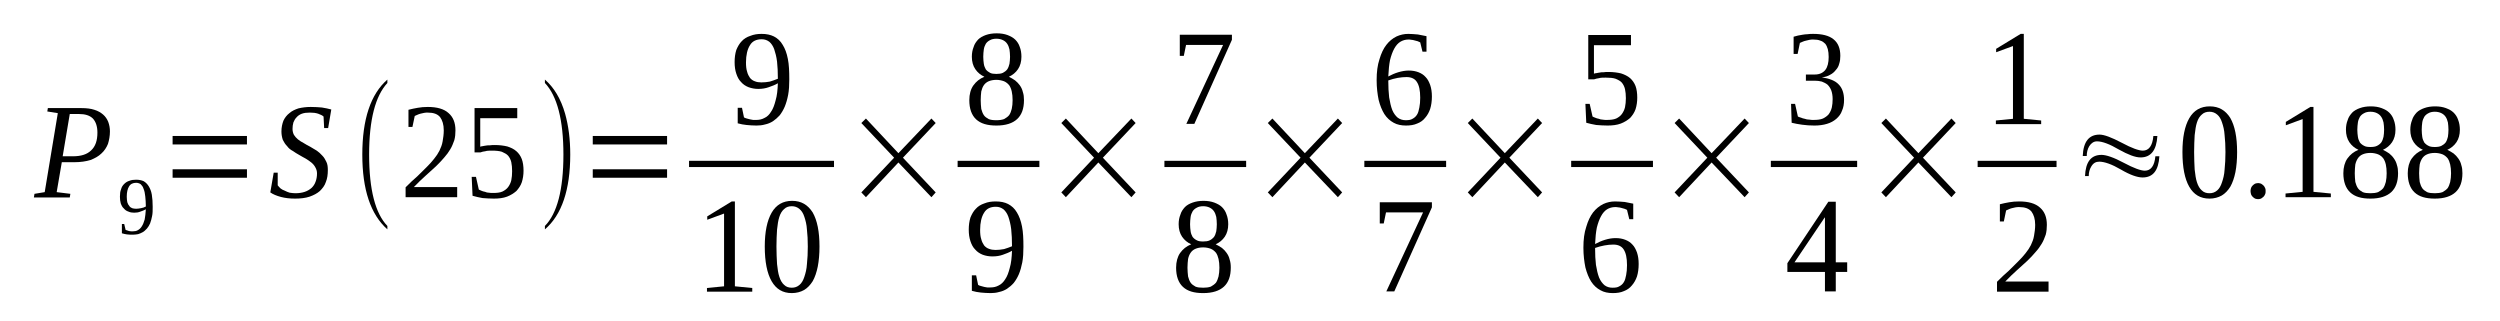
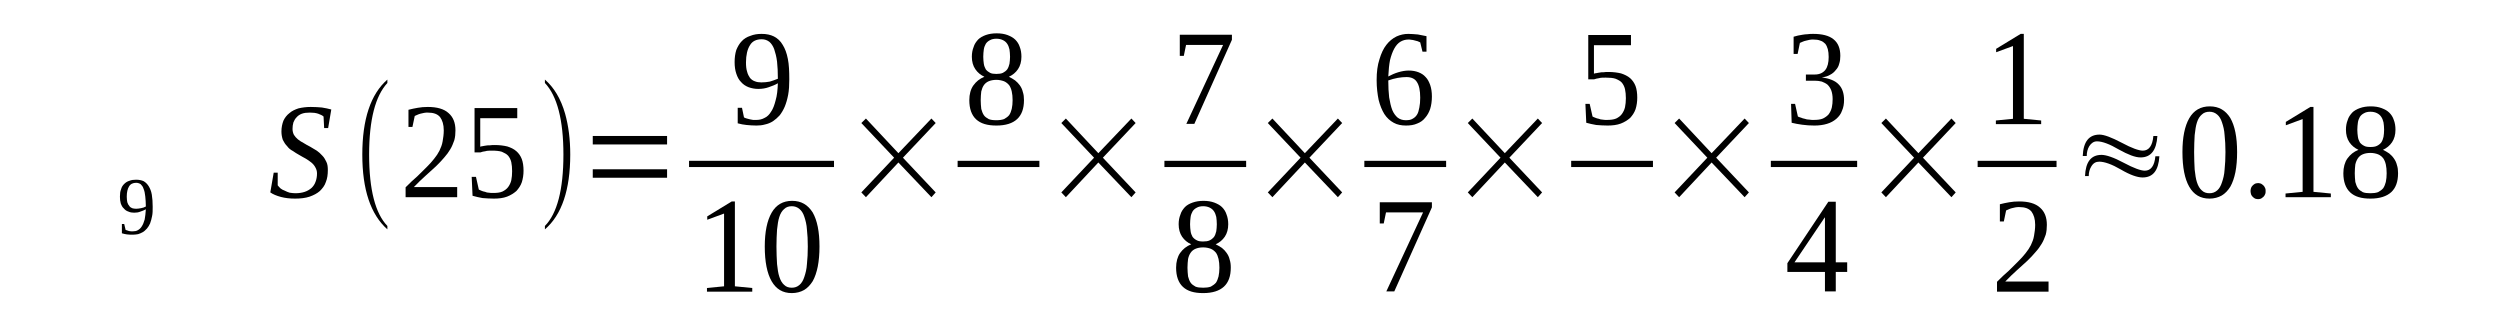
<svg xmlns="http://www.w3.org/2000/svg" height="32pt" version="1.1" viewBox="0 -32 249 32" width="249pt">
  <defs>
    <clipPath id="clip1">
      <path clip-rule="evenodd" d="M0 -31.997H248.944V-0.028H0V-31.997" />
    </clipPath>
  </defs>
  <g id="page1">
    <g>
-       <path clip-path="url(#clip1)" d="M7.262 -16.434C8.086 -16.434 8.68 -16.629 9.078 -17.023C9.504 -17.414 9.703 -18.004 9.703 -18.793C9.703 -19.438 9.531 -19.887 9.25 -20.195C8.937 -20.504 8.484 -20.645 7.859 -20.645H6.949L6.242 -16.434H7.262ZM6.156 -15.844L5.645 -12.863L7.008 -12.695L6.949 -12.332H3.375L3.434 -12.695L4.453 -12.863L5.758 -20.73L4.711 -20.898L4.766 -21.234H8.113C8.625 -21.234 9.051 -21.18 9.391 -21.067C9.758 -20.957 10.043 -20.785 10.27 -20.59C10.496 -20.395 10.668 -20.141 10.781 -19.859C10.895 -19.551 10.949 -19.242 10.949 -18.906C10.949 -18.457 10.867 -18.035 10.754 -17.668C10.609 -17.305 10.383 -16.965 10.102 -16.715C9.816 -16.434 9.445 -16.234 9.023 -16.066C8.566 -15.926 8.027 -15.844 7.406 -15.844H6.156Z" fill-rule="evenodd" />
      <path clip-path="url(#clip1)" d="M11.945 -12.414C11.945 -12.695 11.972 -12.949 12.058 -13.144C12.113 -13.371 12.226 -13.539 12.371 -13.68C12.511 -13.82 12.679 -13.933 12.879 -13.988C13.078 -14.074 13.304 -14.101 13.562 -14.101C13.843 -14.101 14.101 -14.047 14.296 -13.961C14.496 -13.847 14.668 -13.68 14.808 -13.457C14.949 -13.23 15.066 -12.949 15.121 -12.613C15.179 -12.273 15.207 -11.855 15.207 -11.406C15.207 -11.039 15.207 -10.73 15.148 -10.476C15.093 -10.195 15.035 -9.972 14.949 -9.746C14.867 -9.551 14.754 -9.383 14.64 -9.242C14.496 -9.101 14.382 -8.961 14.214 -8.875C14.07 -8.793 13.929 -8.734 13.757 -8.679C13.589 -8.652 13.418 -8.625 13.25 -8.625C13.05 -8.625 12.851 -8.625 12.652 -8.652C12.484 -8.679 12.312 -8.707 12.14 -8.765V-9.691H12.371L12.511 -9.101C12.566 -9.074 12.625 -9.074 12.679 -9.047C12.738 -9.015 12.793 -9.015 12.851 -8.988C12.91 -8.988 12.992 -8.961 13.05 -8.961C13.105 -8.961 13.191 -8.961 13.25 -8.961C13.418 -8.961 13.589 -8.988 13.73 -9.074C13.871 -9.156 14.015 -9.269 14.129 -9.465C14.242 -9.636 14.328 -9.859 14.41 -10.14C14.468 -10.422 14.496 -10.758 14.527 -11.152C14.355 -11.066 14.183 -10.984 13.988 -10.926C13.789 -10.844 13.589 -10.816 13.363 -10.816C13.164 -10.816 12.964 -10.844 12.793 -10.926C12.597 -10.984 12.453 -11.094 12.339 -11.234C12.199 -11.347 12.113 -11.515 12.027 -11.742C11.972 -11.937 11.945 -12.164 11.945 -12.414ZM13.562 -13.793C13.25 -13.793 12.992 -13.68 12.851 -13.426C12.71 -13.203 12.625 -12.863 12.625 -12.414C12.625 -12.191 12.652 -11.996 12.679 -11.855C12.738 -11.683 12.793 -11.574 12.879 -11.488C12.937 -11.375 13.05 -11.32 13.164 -11.265C13.277 -11.234 13.39 -11.207 13.562 -11.207C13.703 -11.207 13.871 -11.234 14.043 -11.265C14.214 -11.293 14.382 -11.347 14.527 -11.433C14.527 -11.797 14.496 -12.164 14.468 -12.445C14.441 -12.754 14.382 -13.004 14.296 -13.203C14.242 -13.398 14.129 -13.539 14.015 -13.652C13.902 -13.734 13.73 -13.793 13.562 -13.793Z" fill-rule="evenodd" />
-       <path clip-path="url(#clip1)" d="M17.191 -14.297V-15.14H24.597V-14.297H17.191ZM17.191 -17.613V-18.457H24.597V-17.613H17.191Z" fill-rule="evenodd" />
      <path clip-path="url(#clip1)" d="M27.261 -14.805H27.66V-13.539C27.746 -13.426 27.832 -13.344 27.945 -13.23C28.058 -13.144 28.199 -13.062 28.371 -13.004C28.511 -12.922 28.683 -12.863 28.851 -12.808C29.05 -12.781 29.222 -12.754 29.418 -12.754C29.789 -12.754 30.101 -12.808 30.355 -12.894C30.609 -12.976 30.839 -13.117 31.035 -13.285C31.207 -13.453 31.347 -13.652 31.433 -13.906C31.519 -14.129 31.574 -14.41 31.574 -14.719C31.574 -14.945 31.519 -15.14 31.406 -15.336C31.32 -15.504 31.179 -15.676 31.007 -15.816C30.839 -15.953 30.668 -16.066 30.441 -16.207C30.242 -16.32 30.015 -16.433 29.789 -16.574C29.59 -16.683 29.363 -16.824 29.164 -16.965C28.937 -17.078 28.738 -17.246 28.597 -17.445C28.425 -17.613 28.285 -17.836 28.172 -18.062C28.085 -18.316 28.031 -18.594 28.031 -18.906C28.031 -19.324 28.113 -19.664 28.226 -19.973C28.371 -20.281 28.57 -20.535 28.824 -20.73C29.078 -20.957 29.39 -21.094 29.73 -21.207C30.101 -21.293 30.496 -21.348 30.953 -21.348C31.378 -21.348 31.746 -21.32 32.058 -21.293C32.398 -21.234 32.711 -21.18 32.996 -21.094L32.683 -19.242H32.285L32.226 -20.394C32.113 -20.504 31.918 -20.59 31.687 -20.676C31.433 -20.758 31.179 -20.785 30.867 -20.785C30.554 -20.785 30.3 -20.758 30.07 -20.676C29.843 -20.59 29.675 -20.476 29.531 -20.308C29.39 -20.168 29.304 -20 29.222 -19.805C29.164 -19.605 29.136 -19.383 29.136 -19.156C29.136 -18.933 29.191 -18.734 29.277 -18.566C29.39 -18.398 29.503 -18.258 29.675 -18.117C29.843 -17.976 30.043 -17.863 30.242 -17.754C30.468 -17.613 30.668 -17.5 30.894 -17.387C31.121 -17.246 31.32 -17.137 31.547 -16.996C31.746 -16.855 31.945 -16.683 32.113 -16.488C32.285 -16.32 32.398 -16.094 32.511 -15.871C32.625 -15.644 32.652 -15.363 32.652 -15.055C32.652 -14.605 32.597 -14.215 32.457 -13.875C32.343 -13.511 32.113 -13.23 31.859 -12.976C31.574 -12.726 31.234 -12.555 30.839 -12.414C30.414 -12.273 29.929 -12.219 29.39 -12.219C28.851 -12.219 28.398 -12.273 27.972 -12.386C27.547 -12.5 27.207 -12.64 26.922 -12.836L27.261 -14.805Z" fill-rule="evenodd" />
      <path clip-path="url(#clip1)" d="M38.582 -9.496V-9.156C36.91 -10.644 36.086 -13.117 36.086 -16.601C36.086 -20.113 36.91 -22.613 38.582 -24.074V-23.734C37.39 -22.445 36.765 -20.086 36.765 -16.601C36.765 -13.09 37.39 -10.73 38.582 -9.496Z" fill-rule="evenodd" />
      <path clip-path="url(#clip1)" d="M45.535 -12.359H40.398V-13.344C40.824 -13.765 41.191 -14.129 41.562 -14.437C41.902 -14.773 42.215 -15.086 42.5 -15.363C42.781 -15.644 43.039 -15.926 43.234 -16.18C43.461 -16.461 43.632 -16.715 43.773 -16.996C43.918 -17.305 44.031 -17.586 44.086 -17.922C44.144 -18.258 44.199 -18.625 44.199 -19.015C44.199 -19.605 44.058 -20.027 43.832 -20.336C43.578 -20.644 43.179 -20.785 42.613 -20.785C42.5 -20.785 42.355 -20.785 42.242 -20.758C42.129 -20.73 41.988 -20.703 41.875 -20.676C41.761 -20.644 41.675 -20.617 41.562 -20.562C41.476 -20.535 41.39 -20.476 41.308 -20.449L41.078 -19.355H40.683V-21.066C40.996 -21.152 41.308 -21.207 41.617 -21.265C41.929 -21.32 42.242 -21.348 42.613 -21.348C43.519 -21.348 44.23 -21.152 44.683 -20.73C45.136 -20.336 45.363 -19.773 45.363 -19.015C45.363 -18.68 45.336 -18.344 45.25 -18.035C45.136 -17.726 45.023 -17.414 44.851 -17.137C44.683 -16.855 44.484 -16.574 44.23 -16.293C44 -16.012 43.718 -15.73 43.406 -15.422C43.093 -15.14 42.754 -14.832 42.386 -14.496C42.015 -14.156 41.617 -13.793 41.222 -13.371H45.535V-12.359Z" fill-rule="evenodd" />
      <path clip-path="url(#clip1)" d="M49.277 -17.555C49.761 -17.555 50.156 -17.5 50.527 -17.414C50.867 -17.305 51.179 -17.164 51.433 -16.937C51.66 -16.742 51.859 -16.461 51.972 -16.152C52.086 -15.844 52.144 -15.449 52.144 -15C52.144 -14.578 52.086 -14.215 51.972 -13.848C51.859 -13.511 51.66 -13.23 51.433 -12.976C51.179 -12.754 50.867 -12.555 50.5 -12.414C50.129 -12.273 49.675 -12.219 49.195 -12.219C48.797 -12.219 48.425 -12.246 48.058 -12.273C47.718 -12.332 47.379 -12.414 47.066 -12.5L46.98 -14.383H47.406L47.691 -13.117C47.746 -13.09 47.859 -13.035 47.945 -13.004C48.058 -12.949 48.172 -12.922 48.312 -12.894C48.425 -12.836 48.57 -12.808 48.683 -12.808C48.824 -12.781 48.964 -12.781 49.082 -12.781C49.476 -12.781 49.789 -12.808 50.043 -12.922C50.273 -13.035 50.468 -13.176 50.613 -13.371C50.754 -13.566 50.867 -13.793 50.925 -14.047C50.98 -14.324 51.007 -14.605 51.007 -14.945C51.007 -15.281 50.98 -15.59 50.925 -15.844C50.867 -16.094 50.754 -16.32 50.613 -16.488C50.468 -16.656 50.242 -16.769 49.988 -16.883C49.734 -16.965 49.39 -16.996 48.996 -16.996C48.738 -16.996 48.511 -16.996 48.343 -16.937C48.144 -16.91 48.004 -16.883 47.859 -16.824H47.265V-21.234H51.519V-20.226H47.832V-17.387C47.918 -17.414 48.004 -17.445 48.086 -17.445C48.172 -17.473 48.285 -17.473 48.398 -17.5S48.656 -17.527 48.797 -17.527C48.937 -17.555 49.109 -17.555 49.277 -17.555Z" fill-rule="evenodd" />
      <path clip-path="url(#clip1)" d="M54.273 -9.496C55.492 -10.73 56.117 -13.117 56.117 -16.601C56.117 -20.055 55.492 -22.445 54.273 -23.734V-24.074C55.179 -23.285 55.859 -22.164 56.285 -20.676C56.625 -19.465 56.797 -18.117 56.797 -16.601C56.797 -13.09 55.945 -10.59 54.273 -9.156V-9.496Z" fill-rule="evenodd" />
      <path clip-path="url(#clip1)" d="M59.039 -14.297V-15.14H66.441V-14.297H59.039ZM59.039 -17.613V-18.457H66.441V-17.613H59.039Z" fill-rule="evenodd" />
      <path clip-path="url(#clip1)" d="M73.168 -25.816C73.168 -26.265 73.222 -26.656 73.335 -27.023C73.476 -27.359 73.648 -27.668 73.875 -27.894C74.101 -28.144 74.386 -28.316 74.726 -28.426C75.066 -28.566 75.437 -28.625 75.863 -28.625C76.343 -28.625 76.742 -28.539 77.082 -28.371C77.449 -28.176 77.734 -27.922 77.96 -27.527C78.187 -27.164 78.359 -26.715 78.472 -26.125C78.585 -25.562 78.613 -24.887 78.613 -24.101C78.613 -23.539 78.585 -23.004 78.5 -22.555C78.414 -22.105 78.3 -21.715 78.16 -21.375C78.015 -21.039 77.847 -20.758 77.648 -20.504C77.449 -20.281 77.222 -20.086 76.968 -19.914C76.742 -19.773 76.484 -19.664 76.203 -19.605C75.918 -19.523 75.632 -19.496 75.351 -19.496C74.98 -19.496 74.668 -19.523 74.359 -19.551C74.074 -19.578 73.761 -19.637 73.476 -19.718V-21.265H73.902L74.101 -20.308C74.187 -20.254 74.273 -20.226 74.386 -20.195C74.472 -20.168 74.585 -20.14 74.699 -20.113C74.785 -20.086 74.898 -20.086 75.011 -20.055C75.125 -20.055 75.238 -20.055 75.324 -20.055C75.632 -20.055 75.89 -20.113 76.144 -20.254C76.402 -20.363 76.629 -20.59 76.796 -20.871C76.996 -21.152 77.136 -21.547 77.25 -21.996C77.394 -22.472 77.449 -23.035 77.476 -23.707C77.195 -23.539 76.882 -23.426 76.57 -23.316C76.257 -23.203 75.918 -23.144 75.519 -23.144C75.179 -23.144 74.867 -23.203 74.554 -23.316C74.273 -23.426 74.015 -23.593 73.82 -23.82C73.589 -24.047 73.449 -24.324 73.335 -24.664C73.222 -25 73.168 -25.367 73.168 -25.816ZM75.863 -28.09C75.324 -28.09 74.925 -27.894 74.699 -27.5C74.441 -27.105 74.3 -26.515 74.3 -25.785C74.3 -25.422 74.328 -25.113 74.414 -24.859C74.472 -24.605 74.585 -24.41 74.699 -24.242C74.839 -24.074 75.011 -23.961 75.179 -23.906C75.379 -23.82 75.605 -23.793 75.832 -23.793C76.117 -23.793 76.402 -23.82 76.683 -23.875C76.941 -23.961 77.222 -24.047 77.476 -24.156C77.476 -24.805 77.449 -25.367 77.394 -25.871C77.335 -26.348 77.222 -26.769 77.109 -27.105C76.996 -27.414 76.824 -27.668 76.629 -27.836C76.402 -28.004 76.171 -28.09 75.863 -28.09Z" fill-rule="evenodd" />
      <path clip-path="url(#clip1)" d="M68.629 -15.983H83.067V-15.362H68.629V-15.983Z" fill-rule="evenodd" />
      <path clip-path="url(#clip1)" d="M73.195 -3.484L74.925 -3.316V-2.949H70.414V-3.316L72.117 -3.484V-10.73L70.441 -10.113V-10.449L72.882 -11.937H73.195V-3.484Z" fill-rule="evenodd" />
      <path clip-path="url(#clip1)" d="M81.621 -7.445C81.621 -6.683 81.562 -6.039 81.449 -5.449C81.335 -4.887 81.168 -4.383 80.941 -3.988C80.711 -3.625 80.429 -3.316 80.09 -3.117C79.75 -2.922 79.324 -2.808 78.867 -2.808C77.96 -2.808 77.308 -3.203 76.855 -3.988C76.402 -4.773 76.171 -5.926 76.171 -7.445C76.171 -8.906 76.402 -10.027 76.855 -10.816C77.308 -11.601 77.988 -11.996 78.898 -11.996C79.804 -11.996 80.457 -11.601 80.941 -10.844C81.394 -10.055 81.621 -8.933 81.621 -7.445ZM80.457 -7.445C80.457 -8.062 80.429 -8.652 80.371 -9.129C80.343 -9.637 80.23 -10.055 80.117 -10.394C80.004 -10.758 79.832 -11.011 79.632 -11.18C79.406 -11.375 79.152 -11.461 78.867 -11.461C78.554 -11.461 78.3 -11.375 78.101 -11.18C77.902 -11.011 77.734 -10.758 77.621 -10.394C77.507 -10.055 77.449 -9.637 77.394 -9.129C77.363 -8.652 77.335 -8.062 77.335 -7.445C77.335 -6.797 77.363 -6.234 77.394 -5.703C77.449 -5.195 77.507 -4.773 77.621 -4.437C77.734 -4.074 77.902 -3.793 78.101 -3.625C78.3 -3.426 78.554 -3.344 78.867 -3.344C79.152 -3.344 79.406 -3.426 79.632 -3.625C79.832 -3.793 80.004 -4.074 80.117 -4.437C80.23 -4.773 80.343 -5.195 80.371 -5.703C80.429 -6.234 80.457 -6.797 80.457 -7.445Z" fill-rule="evenodd" />
      <path clip-path="url(#clip1)" d="M85.789 -12.836L89.054 -16.293L85.789 -19.746L86.246 -20.195L89.48 -16.742L92.769 -20.195L93.195 -19.746L89.933 -16.293L93.195 -12.836L92.769 -12.359L89.48 -15.816L86.246 -12.359L85.789 -12.836Z" fill-rule="evenodd" />
      <path clip-path="url(#clip1)" d="M101.734 -26.348C101.734 -25.871 101.621 -25.449 101.394 -25.113C101.168 -24.773 100.855 -24.523 100.488 -24.355C100.714 -24.242 100.91 -24.129 101.109 -23.988C101.281 -23.847 101.449 -23.68 101.566 -23.512C101.707 -23.316 101.82 -23.09 101.875 -22.836C101.961 -22.586 101.988 -22.332 101.988 -22.023C101.988 -21.18 101.761 -20.562 101.308 -20.14C100.855 -19.718 100.175 -19.496 99.238 -19.496C98.332 -19.496 97.679 -19.691 97.222 -20.113C96.769 -20.535 96.543 -21.18 96.543 -22.023C96.543 -22.613 96.683 -23.117 96.941 -23.484C97.222 -23.875 97.562 -24.156 98.046 -24.355C97.679 -24.523 97.367 -24.773 97.14 -25.113C96.91 -25.449 96.796 -25.871 96.796 -26.348C96.796 -26.715 96.855 -27.023 96.968 -27.305C97.054 -27.613 97.222 -27.836 97.421 -28.062C97.621 -28.258 97.875 -28.398 98.187 -28.512C98.5 -28.625 98.871 -28.68 99.265 -28.68C99.691 -28.68 100.031 -28.625 100.343 -28.512C100.629 -28.398 100.91 -28.258 101.109 -28.062C101.308 -27.867 101.48 -27.613 101.566 -27.332C101.679 -27.051 101.734 -26.715 101.734 -26.348ZM100.855 -22.023C100.855 -22.359 100.828 -22.64 100.769 -22.894C100.714 -23.144 100.629 -23.343 100.515 -23.512C100.375 -23.68 100.203 -23.82 100.004 -23.906C99.777 -23.988 99.523 -24.047 99.238 -24.047C98.925 -24.047 98.671 -23.988 98.472 -23.906C98.273 -23.82 98.101 -23.68 97.988 -23.512C97.875 -23.343 97.793 -23.144 97.734 -22.894C97.707 -22.64 97.679 -22.359 97.679 -22.023C97.679 -21.715 97.707 -21.406 97.734 -21.152C97.793 -20.926 97.875 -20.703 97.988 -20.535C98.101 -20.363 98.273 -20.254 98.472 -20.14C98.671 -20.055 98.925 -20.027 99.238 -20.027C99.523 -20.027 99.777 -20.055 100.004 -20.14C100.203 -20.254 100.375 -20.363 100.515 -20.535C100.629 -20.703 100.714 -20.926 100.769 -21.152C100.828 -21.406 100.855 -21.715 100.855 -22.023ZM100.601 -26.348C100.601 -26.629 100.57 -26.855 100.543 -27.078C100.488 -27.305 100.429 -27.472 100.316 -27.64C100.203 -27.808 100.062 -27.922 99.89 -28.004C99.718 -28.09 99.492 -28.144 99.238 -28.144S98.757 -28.09 98.613 -28.004C98.445 -27.922 98.3 -27.808 98.187 -27.64C98.101 -27.472 98.019 -27.305 97.988 -27.078C97.96 -26.855 97.933 -26.629 97.933 -26.348C97.933 -26.094 97.96 -25.844 97.988 -25.644C98.019 -25.422 98.101 -25.254 98.187 -25.086C98.3 -24.945 98.445 -24.832 98.613 -24.746C98.757 -24.664 98.984 -24.637 99.238 -24.637S99.718 -24.664 99.89 -24.746C100.062 -24.832 100.203 -24.945 100.316 -25.086C100.429 -25.254 100.488 -25.422 100.543 -25.644C100.57 -25.844 100.601 -26.094 100.601 -26.348Z" fill-rule="evenodd" />
      <path clip-path="url(#clip1)" d="M95.379 -15.983H103.522V-15.362H95.379V-15.983Z" fill-rule="evenodd" />
-       <path clip-path="url(#clip1)" d="M96.488 -9.129C96.488 -9.578 96.543 -9.972 96.656 -10.336C96.796 -10.676 96.968 -10.984 97.195 -11.207C97.421 -11.461 97.707 -11.629 98.046 -11.742C98.386 -11.883 98.757 -11.937 99.179 -11.937C99.664 -11.937 100.062 -11.855 100.402 -11.683C100.769 -11.488 101.054 -11.234 101.281 -10.844C101.507 -10.476 101.679 -10.027 101.793 -9.437C101.906 -8.875 101.933 -8.203 101.933 -7.414C101.933 -6.855 101.906 -6.32 101.82 -5.871C101.734 -5.422 101.621 -5.027 101.48 -4.691C101.336 -4.355 101.168 -4.074 100.968 -3.82C100.769 -3.594 100.543 -3.398 100.289 -3.23C100.062 -3.09 99.804 -2.976 99.523 -2.922C99.238 -2.836 98.953 -2.808 98.671 -2.808C98.3 -2.808 97.988 -2.836 97.679 -2.863C97.394 -2.894 97.082 -2.949 96.796 -3.035V-4.578H97.222L97.421 -3.625C97.507 -3.566 97.593 -3.539 97.707 -3.512C97.793 -3.484 97.906 -3.453 98.019 -3.426C98.101 -3.398 98.218 -3.398 98.332 -3.371C98.445 -3.371 98.558 -3.371 98.64 -3.371C98.953 -3.371 99.21 -3.426 99.465 -3.566C99.718 -3.68 99.949 -3.906 100.117 -4.183C100.316 -4.465 100.457 -4.859 100.57 -5.308C100.714 -5.785 100.769 -6.347 100.796 -7.023C100.515 -6.855 100.203 -6.742 99.89 -6.629C99.578 -6.515 99.238 -6.461 98.84 -6.461C98.5 -6.461 98.187 -6.515 97.875 -6.629C97.593 -6.742 97.335 -6.91 97.14 -7.137C96.91 -7.359 96.769 -7.64 96.656 -7.976C96.543 -8.316 96.488 -8.68 96.488 -9.129ZM99.179 -11.406C98.64 -11.406 98.246 -11.207 98.019 -10.816C97.761 -10.422 97.621 -9.832 97.621 -9.101C97.621 -8.734 97.648 -8.426 97.734 -8.176C97.793 -7.922 97.906 -7.726 98.019 -7.555C98.16 -7.387 98.332 -7.273 98.5 -7.219C98.699 -7.137 98.925 -7.105 99.152 -7.105C99.437 -7.105 99.718 -7.137 100.004 -7.191C100.257 -7.273 100.543 -7.359 100.796 -7.472C100.796 -8.117 100.769 -8.68 100.714 -9.183C100.656 -9.664 100.543 -10.086 100.429 -10.422C100.316 -10.73 100.144 -10.984 99.949 -11.152C99.718 -11.32 99.492 -11.406 99.179 -11.406Z" fill-rule="evenodd" />
      <path clip-path="url(#clip1)" d="M105.707 -12.836L108.968 -16.293L105.707 -19.746L106.16 -20.195L109.394 -16.742L112.687 -20.195L113.109 -19.746L109.847 -16.293L113.109 -12.836L112.687 -12.359L109.394 -15.816L106.16 -12.359L105.707 -12.836Z" fill-rule="evenodd" />
      <path clip-path="url(#clip1)" d="M117.906 -26.433H117.507V-28.539H122.699V-28.035L118.957 -19.664H118.16L121.82 -27.527H118.132L117.906 -26.433Z" fill-rule="evenodd" />
      <path clip-path="url(#clip1)" d="M115.976 -15.983H124.116V-15.362H115.976V-15.983Z" fill-rule="evenodd" />
      <path clip-path="url(#clip1)" d="M122.332 -9.664C122.332 -9.183 122.218 -8.765 121.992 -8.426C121.765 -8.09 121.453 -7.836 121.082 -7.668C121.308 -7.555 121.507 -7.445 121.707 -7.305C121.879 -7.164 122.046 -6.996 122.16 -6.824C122.304 -6.629 122.418 -6.406 122.472 -6.152C122.558 -5.898 122.586 -5.644 122.586 -5.336C122.586 -4.496 122.359 -3.875 121.906 -3.453C121.453 -3.035 120.769 -2.808 119.836 -2.808C118.925 -2.808 118.273 -3.004 117.82 -3.426C117.367 -3.847 117.14 -4.496 117.14 -5.336C117.14 -5.926 117.281 -6.433 117.535 -6.797C117.82 -7.191 118.16 -7.472 118.644 -7.668C118.273 -7.836 117.961 -8.09 117.734 -8.426C117.507 -8.765 117.394 -9.183 117.394 -9.664C117.394 -10.027 117.453 -10.336 117.566 -10.617C117.652 -10.926 117.82 -11.152 118.019 -11.375C118.218 -11.574 118.472 -11.715 118.785 -11.824C119.097 -11.937 119.464 -11.996 119.863 -11.996C120.289 -11.996 120.629 -11.937 120.941 -11.824C121.226 -11.715 121.507 -11.574 121.707 -11.375C121.906 -11.18 122.074 -10.926 122.16 -10.644C122.273 -10.363 122.332 -10.027 122.332 -9.664ZM121.453 -5.336C121.453 -5.676 121.421 -5.953 121.367 -6.207C121.308 -6.461 121.226 -6.656 121.113 -6.824C120.968 -6.996 120.8 -7.137 120.601 -7.219C120.375 -7.305 120.117 -7.359 119.836 -7.359C119.523 -7.359 119.265 -7.305 119.07 -7.219C118.871 -7.137 118.699 -6.996 118.586 -6.824C118.472 -6.656 118.386 -6.461 118.332 -6.207C118.304 -5.953 118.273 -5.676 118.273 -5.336C118.273 -5.027 118.304 -4.719 118.332 -4.465C118.386 -4.242 118.472 -4.015 118.586 -3.847C118.699 -3.68 118.871 -3.566 119.07 -3.453C119.265 -3.371 119.523 -3.344 119.836 -3.344C120.117 -3.344 120.375 -3.371 120.601 -3.453C120.8 -3.566 120.968 -3.68 121.113 -3.847C121.226 -4.015 121.308 -4.242 121.367 -4.465C121.421 -4.719 121.453 -5.027 121.453 -5.336ZM121.195 -9.664C121.195 -9.945 121.168 -10.168 121.14 -10.394C121.082 -10.617 121.027 -10.785 120.914 -10.953C120.8 -11.125 120.656 -11.234 120.488 -11.32C120.316 -11.406 120.089 -11.461 119.836 -11.461C119.578 -11.461 119.351 -11.406 119.211 -11.32C119.039 -11.234 118.898 -11.125 118.785 -10.953C118.699 -10.785 118.613 -10.617 118.586 -10.394C118.558 -10.168 118.531 -9.945 118.531 -9.664C118.531 -9.41 118.558 -9.156 118.586 -8.961C118.613 -8.734 118.699 -8.566 118.785 -8.398C118.898 -8.258 119.039 -8.144 119.211 -8.062C119.351 -7.976 119.578 -7.949 119.836 -7.949C120.089 -7.949 120.316 -7.976 120.488 -8.062C120.656 -8.144 120.8 -8.258 120.914 -8.398C121.027 -8.566 121.082 -8.734 121.14 -8.961C121.168 -9.156 121.195 -9.41 121.195 -9.664Z" fill-rule="evenodd" />
      <path clip-path="url(#clip1)" d="M126.273 -12.836L129.539 -16.293L126.273 -19.746L126.73 -20.195L129.964 -16.742L133.253 -20.195L133.679 -19.746L130.418 -16.293L133.679 -12.836L133.253 -12.359L129.964 -15.816L126.73 -12.359L126.273 -12.836Z" fill-rule="evenodd" />
      <path clip-path="url(#clip1)" d="M142.617 -22.387C142.617 -21.937 142.558 -21.515 142.445 -21.152C142.332 -20.816 142.16 -20.504 141.933 -20.254C141.738 -20 141.453 -19.805 141.14 -19.691C140.828 -19.551 140.461 -19.496 140.035 -19.496C139.582 -19.496 139.156 -19.578 138.812 -19.773C138.445 -19.972 138.132 -20.254 137.879 -20.644C137.652 -21.012 137.453 -21.488 137.312 -22.051C137.199 -22.613 137.113 -23.258 137.113 -24.015C137.113 -24.832 137.199 -25.504 137.394 -26.094C137.566 -26.683 137.793 -27.164 138.078 -27.527C138.359 -27.894 138.699 -28.176 139.097 -28.371C139.468 -28.539 139.863 -28.625 140.261 -28.625C140.574 -28.625 140.886 -28.593 141.226 -28.566C141.539 -28.512 141.82 -28.457 142.078 -28.398V-26.855H141.679L141.453 -27.781C141.394 -27.808 141.281 -27.867 141.199 -27.894C141.113 -27.922 141 -27.949 140.886 -27.976C140.773 -28.004 140.687 -28.035 140.574 -28.035C140.461 -28.062 140.375 -28.062 140.261 -28.062C139.976 -28.062 139.695 -27.976 139.468 -27.836C139.238 -27.695 139.043 -27.472 138.871 -27.164C138.699 -26.855 138.558 -26.461 138.445 -26.012C138.359 -25.562 138.304 -25.027 138.273 -24.383C138.586 -24.551 138.898 -24.691 139.269 -24.805C139.636 -24.914 139.976 -24.973 140.316 -24.973C140.687 -24.973 141 -24.914 141.281 -24.805C141.566 -24.691 141.793 -24.551 141.992 -24.324C142.191 -24.129 142.332 -23.847 142.445 -23.539C142.558 -23.203 142.617 -22.836 142.617 -22.387ZM140.007 -20.027C140.289 -20.027 140.515 -20.055 140.687 -20.168C140.855 -20.254 141.027 -20.394 141.14 -20.59C141.254 -20.758 141.312 -21.012 141.367 -21.293C141.425 -21.574 141.453 -21.883 141.453 -22.273C141.453 -23.004 141.339 -23.512 141.113 -23.847C140.914 -24.156 140.574 -24.324 140.089 -24.324C139.808 -24.324 139.523 -24.297 139.211 -24.242C138.898 -24.183 138.586 -24.101 138.273 -23.988C138.273 -23.343 138.304 -22.781 138.359 -22.305C138.445 -21.797 138.531 -21.406 138.671 -21.039C138.812 -20.703 139.011 -20.449 139.211 -20.281C139.437 -20.113 139.695 -20.027 140.007 -20.027Z" fill-rule="evenodd" />
      <path clip-path="url(#clip1)" d="M135.889 -15.983H144.034V-15.362H135.889V-15.983Z" fill-rule="evenodd" />
      <path clip-path="url(#clip1)" d="M137.82 -9.746H137.425V-11.855H142.617V-11.348L138.871 -2.976H138.078L141.738 -10.844H138.046L137.82 -9.746Z" fill-rule="evenodd" />
      <path clip-path="url(#clip1)" d="M146.191 -12.836L149.453 -16.293L146.191 -19.746L146.644 -20.195L149.879 -16.742L153.168 -20.195L153.593 -19.746L150.332 -16.293L153.593 -12.836L153.168 -12.359L149.879 -15.816L146.644 -12.359L146.191 -12.836Z" fill-rule="evenodd" />
      <path clip-path="url(#clip1)" d="M160.207 -24.832C160.687 -24.832 161.086 -24.773 161.453 -24.691C161.793 -24.578 162.105 -24.437 162.363 -24.215C162.589 -24.015 162.785 -23.734 162.902 -23.426C163.015 -23.117 163.07 -22.726 163.07 -22.273C163.07 -21.855 163.015 -21.488 162.902 -21.125C162.785 -20.785 162.589 -20.504 162.363 -20.254C162.105 -20.027 161.793 -19.832 161.425 -19.691C161.054 -19.551 160.601 -19.496 160.121 -19.496C159.722 -19.496 159.355 -19.523 158.984 -19.551C158.644 -19.605 158.304 -19.691 157.992 -19.773L157.906 -21.656H158.332L158.617 -20.394C158.671 -20.363 158.785 -20.308 158.871 -20.281C158.984 -20.226 159.097 -20.195 159.242 -20.168C159.355 -20.113 159.496 -20.086 159.609 -20.086C159.75 -20.055 159.894 -20.055 160.007 -20.055C160.402 -20.055 160.714 -20.086 160.972 -20.195C161.199 -20.308 161.398 -20.449 161.539 -20.644C161.679 -20.843 161.793 -21.066 161.851 -21.32C161.906 -21.601 161.937 -21.883 161.937 -22.218C161.937 -22.555 161.906 -22.867 161.851 -23.117C161.793 -23.371 161.679 -23.593 161.539 -23.765C161.398 -23.933 161.171 -24.047 160.914 -24.156C160.66 -24.242 160.32 -24.269 159.921 -24.269C159.668 -24.269 159.437 -24.269 159.269 -24.215C159.07 -24.183 158.929 -24.156 158.785 -24.101H158.191V-28.512H162.445V-27.5H158.757V-24.664C158.843 -24.691 158.929 -24.718 159.015 -24.718C159.097 -24.746 159.211 -24.746 159.324 -24.773C159.437 -24.805 159.582 -24.805 159.722 -24.805C159.863 -24.832 160.035 -24.832 160.207 -24.832Z" fill-rule="evenodd" />
      <path clip-path="url(#clip1)" d="M156.489 -15.983H164.634V-15.362H156.489V-15.983Z" fill-rule="evenodd" />
-       <path clip-path="url(#clip1)" d="M163.211 -5.703C163.211 -5.254 163.156 -4.832 163.043 -4.465C162.929 -4.129 162.757 -3.82 162.531 -3.566C162.332 -3.316 162.05 -3.117 161.738 -3.004C161.425 -2.863 161.054 -2.808 160.632 -2.808C160.175 -2.808 159.75 -2.894 159.41 -3.09C159.043 -3.285 158.73 -3.566 158.476 -3.961C158.246 -4.324 158.05 -4.805 157.906 -5.363C157.793 -5.926 157.707 -6.574 157.707 -7.332C157.707 -8.144 157.793 -8.82 157.992 -9.41C158.164 -10 158.39 -10.476 158.671 -10.844C158.957 -11.207 159.296 -11.488 159.695 -11.683C160.062 -11.855 160.461 -11.937 160.859 -11.937C161.171 -11.937 161.48 -11.91 161.824 -11.883C162.132 -11.824 162.418 -11.769 162.671 -11.715V-10.168H162.277L162.05 -11.094C161.992 -11.125 161.879 -11.18 161.793 -11.207C161.711 -11.234 161.593 -11.265 161.48 -11.293C161.367 -11.32 161.285 -11.348 161.171 -11.348C161.054 -11.375 160.972 -11.375 160.859 -11.375C160.574 -11.375 160.289 -11.293 160.062 -11.152C159.836 -11.011 159.636 -10.785 159.468 -10.476C159.296 -10.168 159.156 -9.773 159.043 -9.324C158.957 -8.875 158.898 -8.344 158.871 -7.695C159.183 -7.863 159.496 -8.004 159.863 -8.117C160.234 -8.23 160.574 -8.285 160.914 -8.285C161.285 -8.285 161.593 -8.23 161.879 -8.117C162.164 -8.004 162.39 -7.863 162.589 -7.64C162.785 -7.445 162.929 -7.164 163.043 -6.855C163.156 -6.515 163.211 -6.152 163.211 -5.703ZM160.601 -3.344C160.886 -3.344 161.113 -3.371 161.285 -3.484C161.453 -3.566 161.625 -3.707 161.738 -3.906C161.851 -4.074 161.906 -4.324 161.964 -4.605C162.019 -4.887 162.05 -5.195 162.05 -5.59C162.05 -6.32 161.937 -6.824 161.711 -7.164C161.511 -7.472 161.171 -7.64 160.687 -7.64C160.402 -7.64 160.121 -7.613 159.808 -7.555C159.496 -7.5 159.183 -7.414 158.871 -7.305C158.871 -6.656 158.898 -6.094 158.957 -5.617C159.043 -5.113 159.129 -4.719 159.269 -4.355C159.41 -4.015 159.609 -3.765 159.808 -3.594C160.035 -3.426 160.289 -3.344 160.601 -3.344Z" fill-rule="evenodd" />
      <path clip-path="url(#clip1)" d="M166.789 -12.836L170.05 -16.293L166.789 -19.746L167.242 -20.195L170.476 -16.742L173.765 -20.195L174.191 -19.746L170.929 -16.293L174.191 -12.836L173.765 -12.359L170.476 -15.816L167.242 -12.359L166.789 -12.836Z" fill-rule="evenodd" />
      <path clip-path="url(#clip1)" d="M183.668 -22.051C183.668 -21.656 183.609 -21.293 183.468 -20.984C183.355 -20.644 183.156 -20.394 182.902 -20.168C182.644 -19.945 182.336 -19.773 181.964 -19.664C181.597 -19.551 181.171 -19.496 180.718 -19.496C180.293 -19.496 179.894 -19.523 179.496 -19.578C179.101 -19.637 178.757 -19.691 178.449 -19.773L178.39 -21.656H178.789L179.07 -20.394C179.156 -20.363 179.242 -20.308 179.382 -20.281C179.496 -20.226 179.609 -20.195 179.754 -20.168C179.894 -20.113 180.035 -20.086 180.207 -20.086C180.347 -20.055 180.488 -20.055 180.601 -20.055C181 -20.055 181.312 -20.086 181.566 -20.195C181.796 -20.308 181.992 -20.449 182.136 -20.617C182.277 -20.816 182.39 -21.039 182.449 -21.293C182.504 -21.547 182.531 -21.824 182.531 -22.137C182.531 -22.472 182.476 -22.781 182.39 -23.004C182.304 -23.23 182.164 -23.426 182.023 -23.566C181.851 -23.707 181.652 -23.793 181.453 -23.875C181.226 -23.933 181 -23.961 180.746 -23.961H179.867V-24.578H180.746C181.226 -24.578 181.566 -24.746 181.796 -25.027C182.023 -25.308 182.136 -25.758 182.136 -26.32C182.136 -26.629 182.105 -26.883 182.05 -27.105C181.992 -27.305 181.91 -27.5 181.796 -27.64C181.652 -27.781 181.511 -27.894 181.312 -27.949C181.113 -28.035 180.886 -28.062 180.601 -28.062C180.488 -28.062 180.347 -28.062 180.234 -28.035C180.093 -28.004 179.98 -27.976 179.867 -27.949S179.64 -27.894 179.523 -27.836C179.441 -27.808 179.355 -27.754 179.269 -27.726L179.043 -26.629H178.644V-28.343C178.789 -28.371 178.929 -28.426 179.07 -28.457C179.214 -28.484 179.382 -28.512 179.523 -28.539C179.695 -28.566 179.867 -28.593 180.035 -28.593C180.207 -28.625 180.406 -28.625 180.601 -28.625C181.484 -28.625 182.164 -28.457 182.617 -28.09C183.07 -27.726 183.296 -27.191 183.296 -26.433C183.296 -26.152 183.269 -25.898 183.183 -25.644C183.129 -25.422 183.015 -25.195 182.843 -25.027C182.703 -24.832 182.504 -24.664 182.277 -24.551C182.05 -24.41 181.765 -24.324 181.453 -24.297C182.218 -24.183 182.789 -23.961 183.129 -23.593C183.496 -23.23 183.668 -22.695 183.668 -22.051Z" fill-rule="evenodd" />
      <path clip-path="url(#clip1)" d="M176.376 -15.983H184.972V-15.362H176.376V-15.983Z" fill-rule="evenodd" />
      <path clip-path="url(#clip1)" d="M182.843 -4.914V-2.976H181.765V-4.914H178.023V-5.785L182.105 -11.91H182.843V-5.871H183.98V-4.914H182.843ZM181.765 -10.336H181.738L178.73 -5.871H181.765V-10.336Z" fill-rule="evenodd" />
      <path clip-path="url(#clip1)" d="M187.382 -12.836L190.644 -16.293L187.382 -19.746L187.836 -20.195L191.07 -16.742L194.363 -20.195L194.789 -19.746L191.527 -16.293L194.789 -12.836L194.363 -12.359L191.07 -15.816L187.836 -12.359L187.382 -12.836Z" fill-rule="evenodd" />
      <path clip-path="url(#clip1)" d="M201.57 -20.168L203.3 -20V-19.637H198.789V-20L200.492 -20.168V-27.414L198.816 -26.797V-27.137L201.257 -28.625H201.57V-20.168Z" fill-rule="evenodd" />
      <path clip-path="url(#clip1)" d="M196.973 -15.983H204.831V-15.362H196.973V-15.983Z" fill-rule="evenodd" />
      <path clip-path="url(#clip1)" d="M204.035 -2.949H198.902V-3.933C199.328 -4.355 199.695 -4.719 200.066 -5.027C200.406 -5.363 200.718 -5.676 201 -5.953C201.285 -6.234 201.539 -6.515 201.738 -6.769C201.964 -7.051 202.136 -7.305 202.277 -7.586C202.421 -7.894 202.535 -8.176 202.589 -8.512C202.648 -8.847 202.703 -9.215 202.703 -9.605C202.703 -10.195 202.562 -10.617 202.336 -10.926C202.078 -11.234 201.683 -11.375 201.113 -11.375C201 -11.375 200.859 -11.375 200.746 -11.348C200.632 -11.32 200.492 -11.293 200.379 -11.265C200.265 -11.234 200.179 -11.207 200.066 -11.152C199.98 -11.125 199.894 -11.066 199.808 -11.039L199.582 -9.945H199.187V-11.656C199.496 -11.742 199.808 -11.797 200.121 -11.855C200.433 -11.91 200.746 -11.937 201.113 -11.937C202.023 -11.937 202.73 -11.742 203.187 -11.32C203.64 -10.926 203.867 -10.363 203.867 -9.605C203.867 -9.269 203.839 -8.933 203.754 -8.625C203.64 -8.316 203.527 -8.004 203.355 -7.726C203.187 -7.445 202.988 -7.164 202.73 -6.883C202.504 -6.601 202.222 -6.32 201.91 -6.012C201.597 -5.73 201.257 -5.422 200.886 -5.086C200.519 -4.746 200.121 -4.383 199.726 -3.961H204.035V-2.949Z" fill-rule="evenodd" />
      <path clip-path="url(#clip1)" d="M207.839 -16.461H207.441C207.5 -17.894 208.066 -18.594 209.117 -18.594C209.57 -18.594 210.308 -18.316 211.328 -17.781C212.32 -17.246 213.031 -16.996 213.425 -16.996C214.023 -16.996 214.39 -17.473 214.476 -18.457H214.875C214.789 -17.023 214.222 -16.32 213.199 -16.32C212.66 -16.32 211.953 -16.601 211.043 -17.105C210.136 -17.64 209.398 -17.922 208.859 -17.922C208.546 -17.922 208.293 -17.754 208.093 -17.445C207.921 -17.164 207.839 -16.824 207.839 -16.461ZM208.039 -14.465H207.668C207.726 -15.871 208.265 -16.574 209.312 -16.574C209.769 -16.574 210.535 -16.32 211.527 -15.785C212.519 -15.254 213.23 -15 213.625 -15C214.222 -15 214.589 -15.476 214.675 -16.433H215.074C214.988 -15.027 214.449 -14.324 213.398 -14.324C212.886 -14.324 212.152 -14.578 211.242 -15.113C210.336 -15.644 209.597 -15.898 209.086 -15.898C208.746 -15.898 208.492 -15.758 208.293 -15.422C208.121 -15.14 208.039 -14.832 208.039 -14.465Z" fill-rule="evenodd" />
      <path clip-path="url(#clip1)" d="M222.816 -16.855C222.816 -16.094 222.761 -15.449 222.648 -14.859C222.535 -14.297 222.363 -13.793 222.136 -13.398C221.91 -13.035 221.625 -12.726 221.285 -12.527C220.945 -12.332 220.519 -12.219 220.066 -12.219C219.16 -12.219 218.503 -12.613 218.05 -13.398C217.597 -14.183 217.371 -15.336 217.371 -16.855C217.371 -18.316 217.597 -19.437 218.05 -20.226C218.503 -21.012 219.187 -21.406 220.093 -21.406C221.003 -21.406 221.656 -21.012 222.136 -20.254C222.589 -19.465 222.816 -18.344 222.816 -16.855ZM221.656 -16.855C221.656 -17.473 221.625 -18.062 221.57 -18.539C221.543 -19.047 221.429 -19.465 221.312 -19.805C221.199 -20.168 221.031 -20.422 220.832 -20.59C220.605 -20.785 220.351 -20.871 220.066 -20.871C219.753 -20.871 219.5 -20.785 219.3 -20.59C219.101 -20.422 218.929 -20.168 218.816 -19.805C218.703 -19.465 218.648 -19.047 218.589 -18.539C218.562 -18.062 218.535 -17.473 218.535 -16.855C218.535 -16.207 218.562 -15.644 218.589 -15.113C218.648 -14.605 218.703 -14.183 218.816 -13.848C218.929 -13.484 219.101 -13.203 219.3 -13.035C219.5 -12.836 219.753 -12.754 220.066 -12.754C220.351 -12.754 220.605 -12.836 220.832 -13.035C221.031 -13.203 221.199 -13.484 221.312 -13.848C221.429 -14.183 221.543 -14.605 221.57 -15.113C221.625 -15.644 221.656 -16.207 221.656 -16.855Z" fill-rule="evenodd" />
      <path clip-path="url(#clip1)" d="M225.656 -12.976C225.656 -12.863 225.656 -12.754 225.597 -12.64C225.57 -12.555 225.511 -12.473 225.429 -12.386C225.371 -12.332 225.285 -12.273 225.199 -12.219C225.117 -12.191 225.003 -12.164 224.918 -12.164C224.804 -12.164 224.691 -12.191 224.605 -12.219C224.519 -12.273 224.433 -12.332 224.379 -12.386C224.293 -12.473 224.238 -12.555 224.207 -12.64C224.179 -12.754 224.152 -12.863 224.152 -12.976C224.152 -13.09 224.179 -13.176 224.207 -13.285C224.238 -13.371 224.293 -13.453 224.379 -13.539C224.433 -13.594 224.519 -13.652 224.605 -13.707C224.691 -13.734 224.804 -13.765 224.918 -13.765C225.003 -13.765 225.117 -13.734 225.199 -13.707C225.285 -13.652 225.371 -13.594 225.429 -13.539C225.511 -13.453 225.57 -13.371 225.597 -13.285C225.656 -13.176 225.656 -13.09 225.656 -12.976Z" fill-rule="evenodd" />
      <path clip-path="url(#clip1)" d="M230.421 -12.894L232.152 -12.726V-12.359H227.64V-12.726L229.343 -12.894V-20.14L227.668 -19.523V-19.859L230.109 -21.348H230.421V-12.894Z" fill-rule="evenodd" />
      <path clip-path="url(#clip1)" d="M238.589 -19.074C238.589 -18.594 238.476 -18.176 238.25 -17.836C238.023 -17.5 237.711 -17.246 237.343 -17.078C237.57 -16.965 237.769 -16.855 237.968 -16.715C238.136 -16.574 238.308 -16.406 238.421 -16.234C238.562 -16.039 238.675 -15.816 238.734 -15.562C238.82 -15.308 238.847 -15.055 238.847 -14.746C238.847 -13.906 238.621 -13.285 238.168 -12.863C237.711 -12.445 237.031 -12.219 236.093 -12.219C235.187 -12.219 234.535 -12.414 234.082 -12.836C233.628 -13.258 233.398 -13.906 233.398 -14.746C233.398 -15.336 233.543 -15.844 233.796 -16.207C234.082 -16.601 234.421 -16.883 234.902 -17.078C234.535 -17.246 234.222 -17.5 233.996 -17.836C233.769 -18.176 233.656 -18.594 233.656 -19.074C233.656 -19.437 233.711 -19.746 233.824 -20.027C233.91 -20.336 234.082 -20.562 234.281 -20.785C234.476 -20.984 234.734 -21.125 235.046 -21.234C235.359 -21.348 235.726 -21.406 236.125 -21.406C236.55 -21.406 236.89 -21.348 237.203 -21.234C237.484 -21.125 237.769 -20.984 237.968 -20.785C238.168 -20.59 238.336 -20.336 238.421 -20.055C238.535 -19.773 238.589 -19.437 238.589 -19.074ZM237.711 -14.746C237.711 -15.086 237.683 -15.363 237.628 -15.617C237.57 -15.871 237.484 -16.066 237.371 -16.234C237.23 -16.406 237.058 -16.547 236.859 -16.629C236.632 -16.715 236.379 -16.769 236.093 -16.769C235.781 -16.769 235.527 -16.715 235.328 -16.629C235.128 -16.547 234.961 -16.406 234.847 -16.234C234.734 -16.066 234.648 -15.871 234.589 -15.617C234.562 -15.363 234.535 -15.086 234.535 -14.746C234.535 -14.437 234.562 -14.129 234.589 -13.875C234.648 -13.652 234.734 -13.426 234.847 -13.258C234.961 -13.09 235.128 -12.976 235.328 -12.863C235.527 -12.781 235.781 -12.754 236.093 -12.754C236.379 -12.754 236.632 -12.781 236.859 -12.863C237.058 -12.976 237.23 -13.09 237.371 -13.258C237.484 -13.426 237.57 -13.652 237.628 -13.875C237.683 -14.129 237.711 -14.437 237.711 -14.746ZM237.457 -19.074C237.457 -19.355 237.429 -19.578 237.398 -19.805C237.343 -20.027 237.285 -20.195 237.171 -20.363C237.058 -20.535 236.918 -20.644 236.746 -20.73C236.578 -20.816 236.351 -20.871 236.093 -20.871C235.839 -20.871 235.613 -20.816 235.472 -20.73C235.3 -20.644 235.16 -20.535 235.046 -20.363C234.961 -20.195 234.875 -20.027 234.847 -19.805C234.82 -19.578 234.789 -19.355 234.789 -19.074C234.789 -18.82 234.82 -18.566 234.847 -18.371C234.875 -18.144 234.961 -17.976 235.046 -17.808C235.16 -17.668 235.3 -17.555 235.472 -17.473C235.613 -17.387 235.839 -17.359 236.093 -17.359C236.351 -17.359 236.578 -17.387 236.746 -17.473C236.918 -17.555 237.058 -17.668 237.171 -17.808C237.285 -17.976 237.343 -18.144 237.398 -18.371C237.429 -18.566 237.457 -18.82 237.457 -19.074Z" fill-rule="evenodd" />
-       <path clip-path="url(#clip1)" d="M245.003 -19.074C245.003 -18.594 244.89 -18.176 244.664 -17.836C244.437 -17.5 244.125 -17.246 243.753 -17.078C243.98 -16.965 244.179 -16.855 244.379 -16.715C244.55 -16.574 244.718 -16.406 244.832 -16.234C244.976 -16.039 245.089 -15.816 245.144 -15.562C245.23 -15.308 245.257 -15.055 245.257 -14.746C245.257 -13.906 245.031 -13.285 244.578 -12.863C244.125 -12.445 243.441 -12.219 242.507 -12.219C241.597 -12.219 240.945 -12.414 240.492 -12.836C240.039 -13.258 239.812 -13.906 239.812 -14.746C239.812 -15.336 239.953 -15.844 240.207 -16.207C240.492 -16.601 240.832 -16.883 241.316 -17.078C240.945 -17.246 240.632 -17.5 240.406 -17.836C240.179 -18.176 240.066 -18.594 240.066 -19.074C240.066 -19.437 240.125 -19.746 240.238 -20.027C240.324 -20.336 240.492 -20.562 240.691 -20.785C240.89 -20.984 241.144 -21.125 241.457 -21.234C241.769 -21.348 242.136 -21.406 242.535 -21.406C242.961 -21.406 243.3 -21.348 243.613 -21.234C243.898 -21.125 244.179 -20.984 244.379 -20.785C244.578 -20.59 244.746 -20.336 244.832 -20.055C244.945 -19.773 245.003 -19.437 245.003 -19.074ZM244.125 -14.746C244.125 -15.086 244.093 -15.363 244.039 -15.617C243.98 -15.871 243.898 -16.066 243.785 -16.234C243.64 -16.406 243.472 -16.547 243.273 -16.629C243.046 -16.715 242.789 -16.769 242.507 -16.769C242.195 -16.769 241.937 -16.715 241.742 -16.629C241.543 -16.547 241.371 -16.406 241.257 -16.234C241.144 -16.066 241.058 -15.871 241.003 -15.617C240.976 -15.363 240.945 -15.086 240.945 -14.746C240.945 -14.437 240.976 -14.129 241.003 -13.875C241.058 -13.652 241.144 -13.426 241.257 -13.258C241.371 -13.09 241.543 -12.976 241.742 -12.863C241.937 -12.781 242.195 -12.754 242.507 -12.754C242.789 -12.754 243.046 -12.781 243.273 -12.863C243.472 -12.976 243.64 -13.09 243.785 -13.258C243.898 -13.426 243.98 -13.652 244.039 -13.875C244.093 -14.129 244.125 -14.437 244.125 -14.746ZM243.867 -19.074C243.867 -19.355 243.839 -19.578 243.812 -19.805C243.753 -20.027 243.699 -20.195 243.586 -20.363C243.472 -20.535 243.328 -20.644 243.16 -20.73C242.988 -20.816 242.761 -20.871 242.507 -20.871C242.25 -20.871 242.023 -20.816 241.882 -20.73C241.711 -20.644 241.57 -20.535 241.457 -20.363C241.371 -20.195 241.285 -20.027 241.257 -19.805C241.23 -19.578 241.203 -19.355 241.203 -19.074C241.203 -18.82 241.23 -18.566 241.257 -18.371C241.285 -18.144 241.371 -17.976 241.457 -17.808C241.57 -17.668 241.711 -17.555 241.882 -17.473C242.023 -17.387 242.25 -17.359 242.507 -17.359C242.761 -17.359 242.988 -17.387 243.16 -17.473C243.328 -17.555 243.472 -17.668 243.586 -17.808C243.699 -17.976 243.753 -18.144 243.812 -18.371C243.839 -18.566 243.867 -18.82 243.867 -19.074Z" fill-rule="evenodd" />
    </g>
  </g>
</svg>